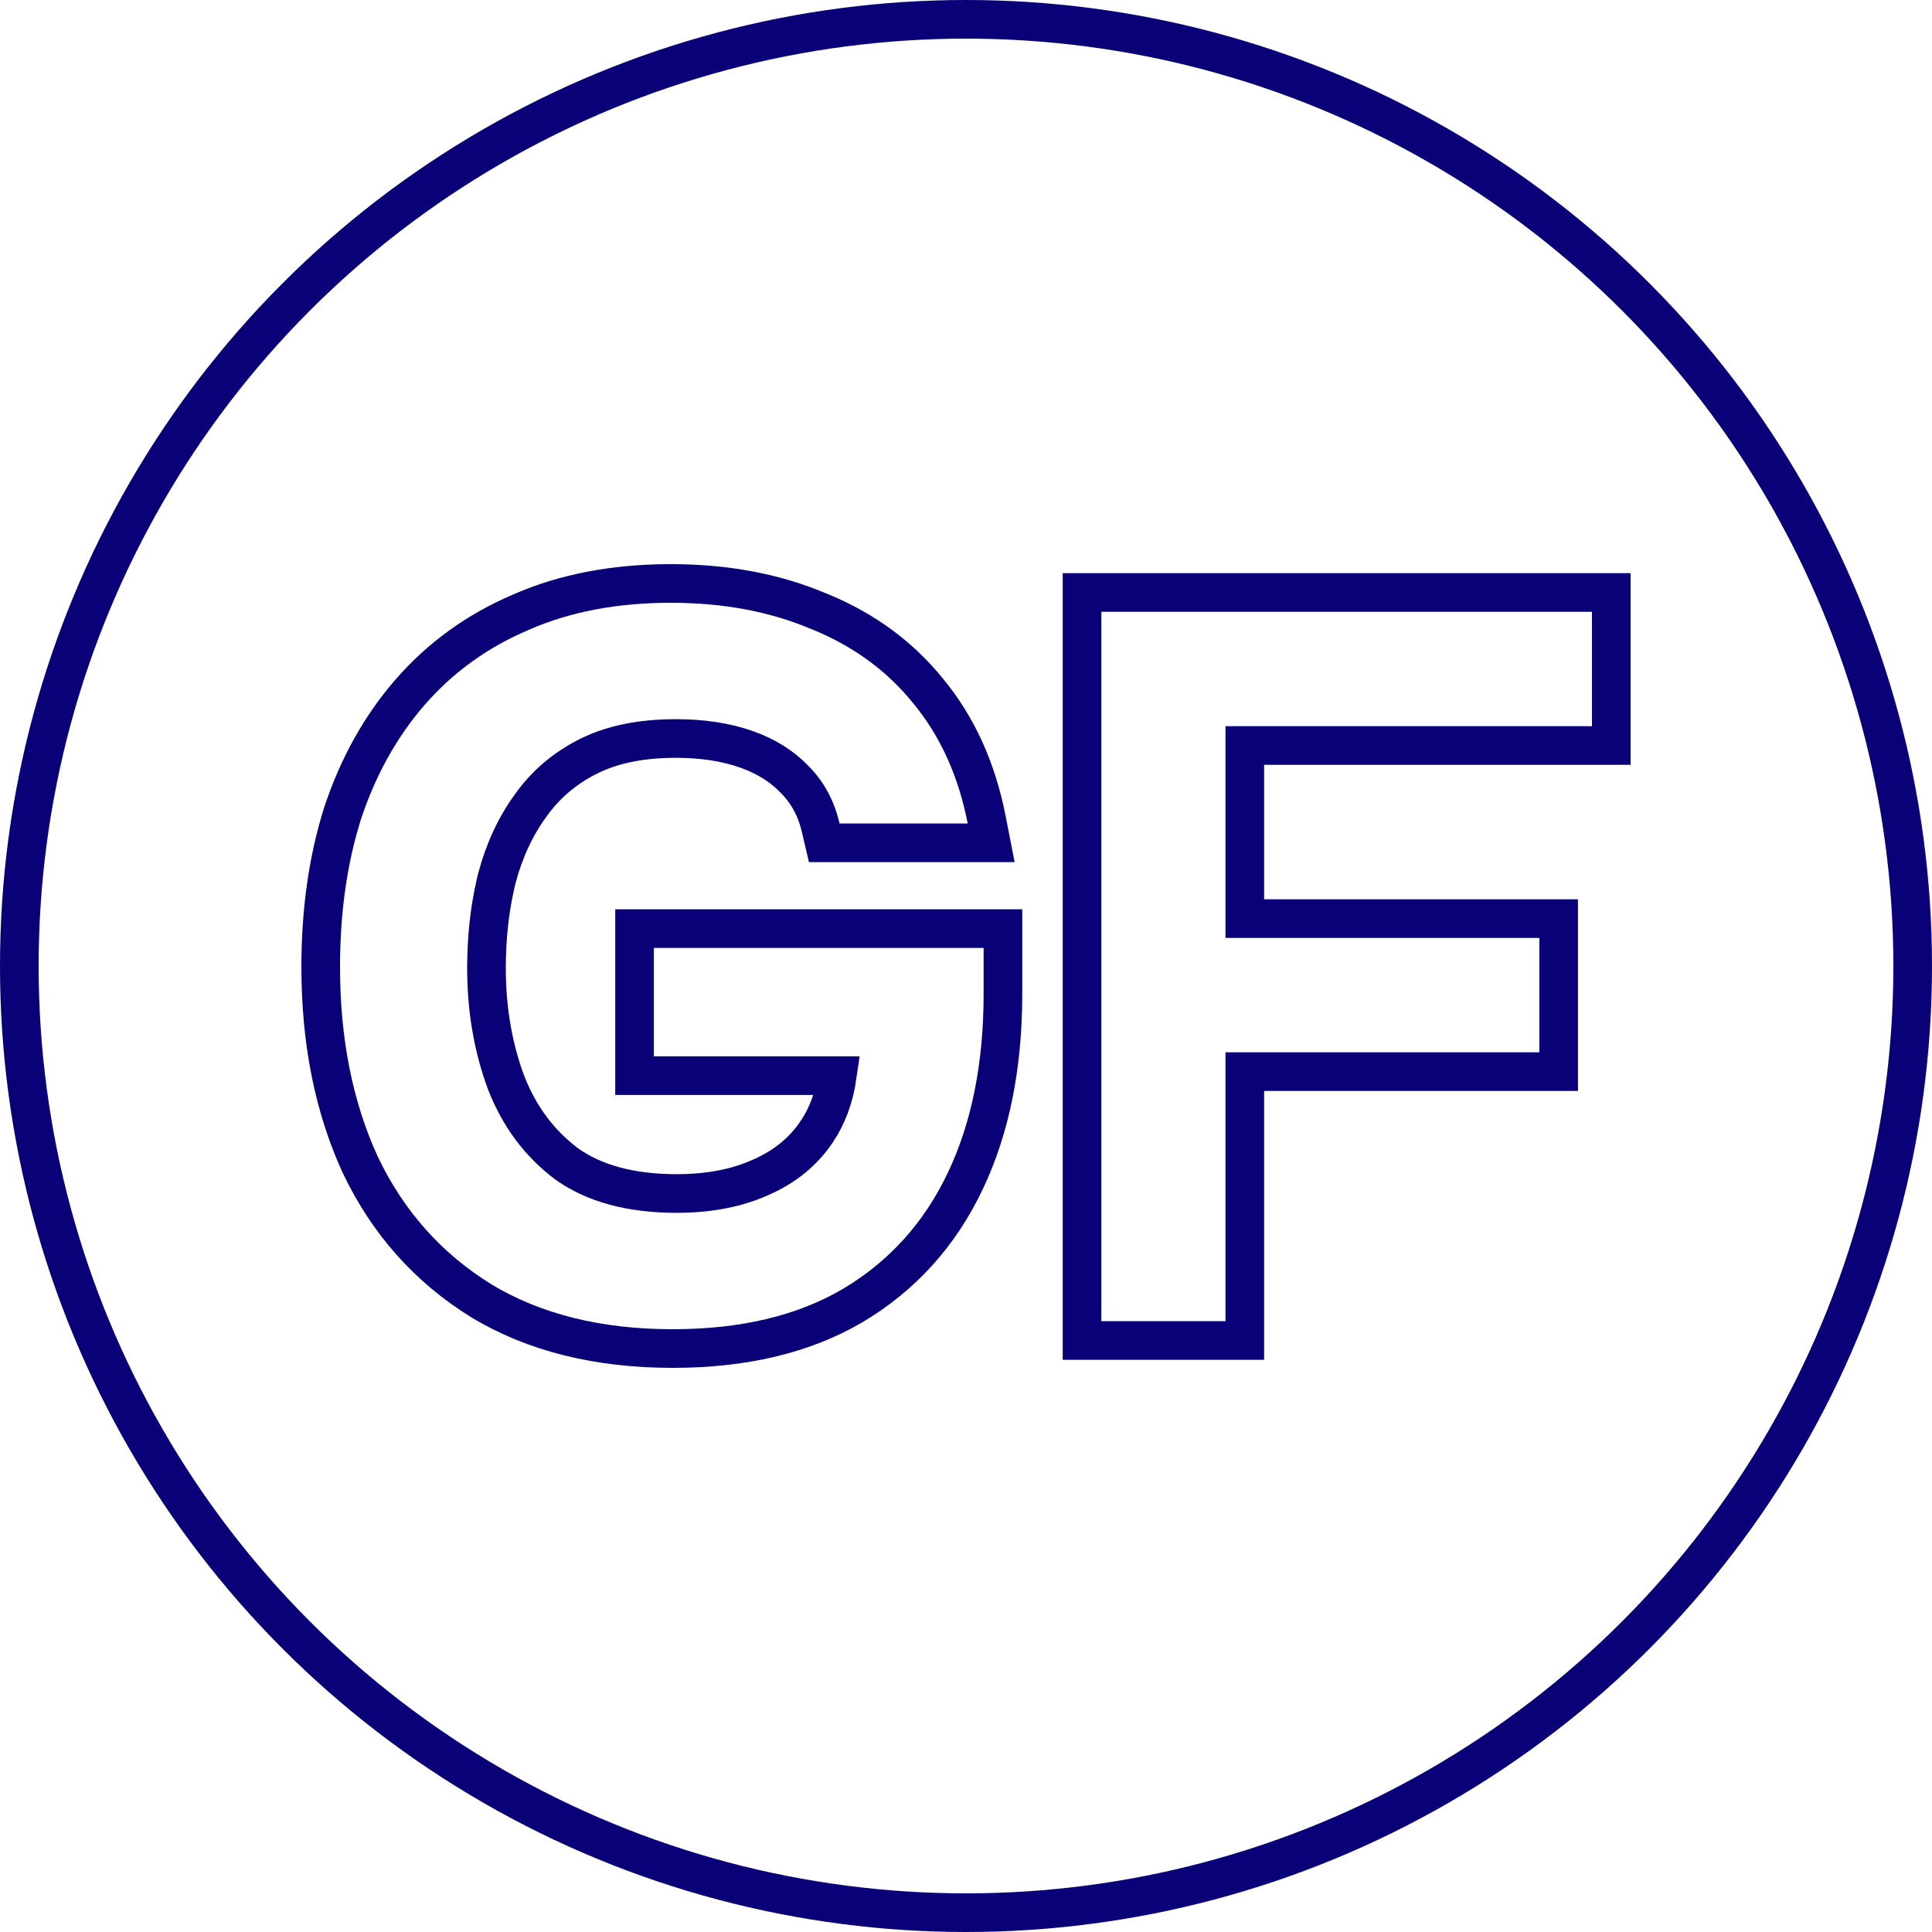
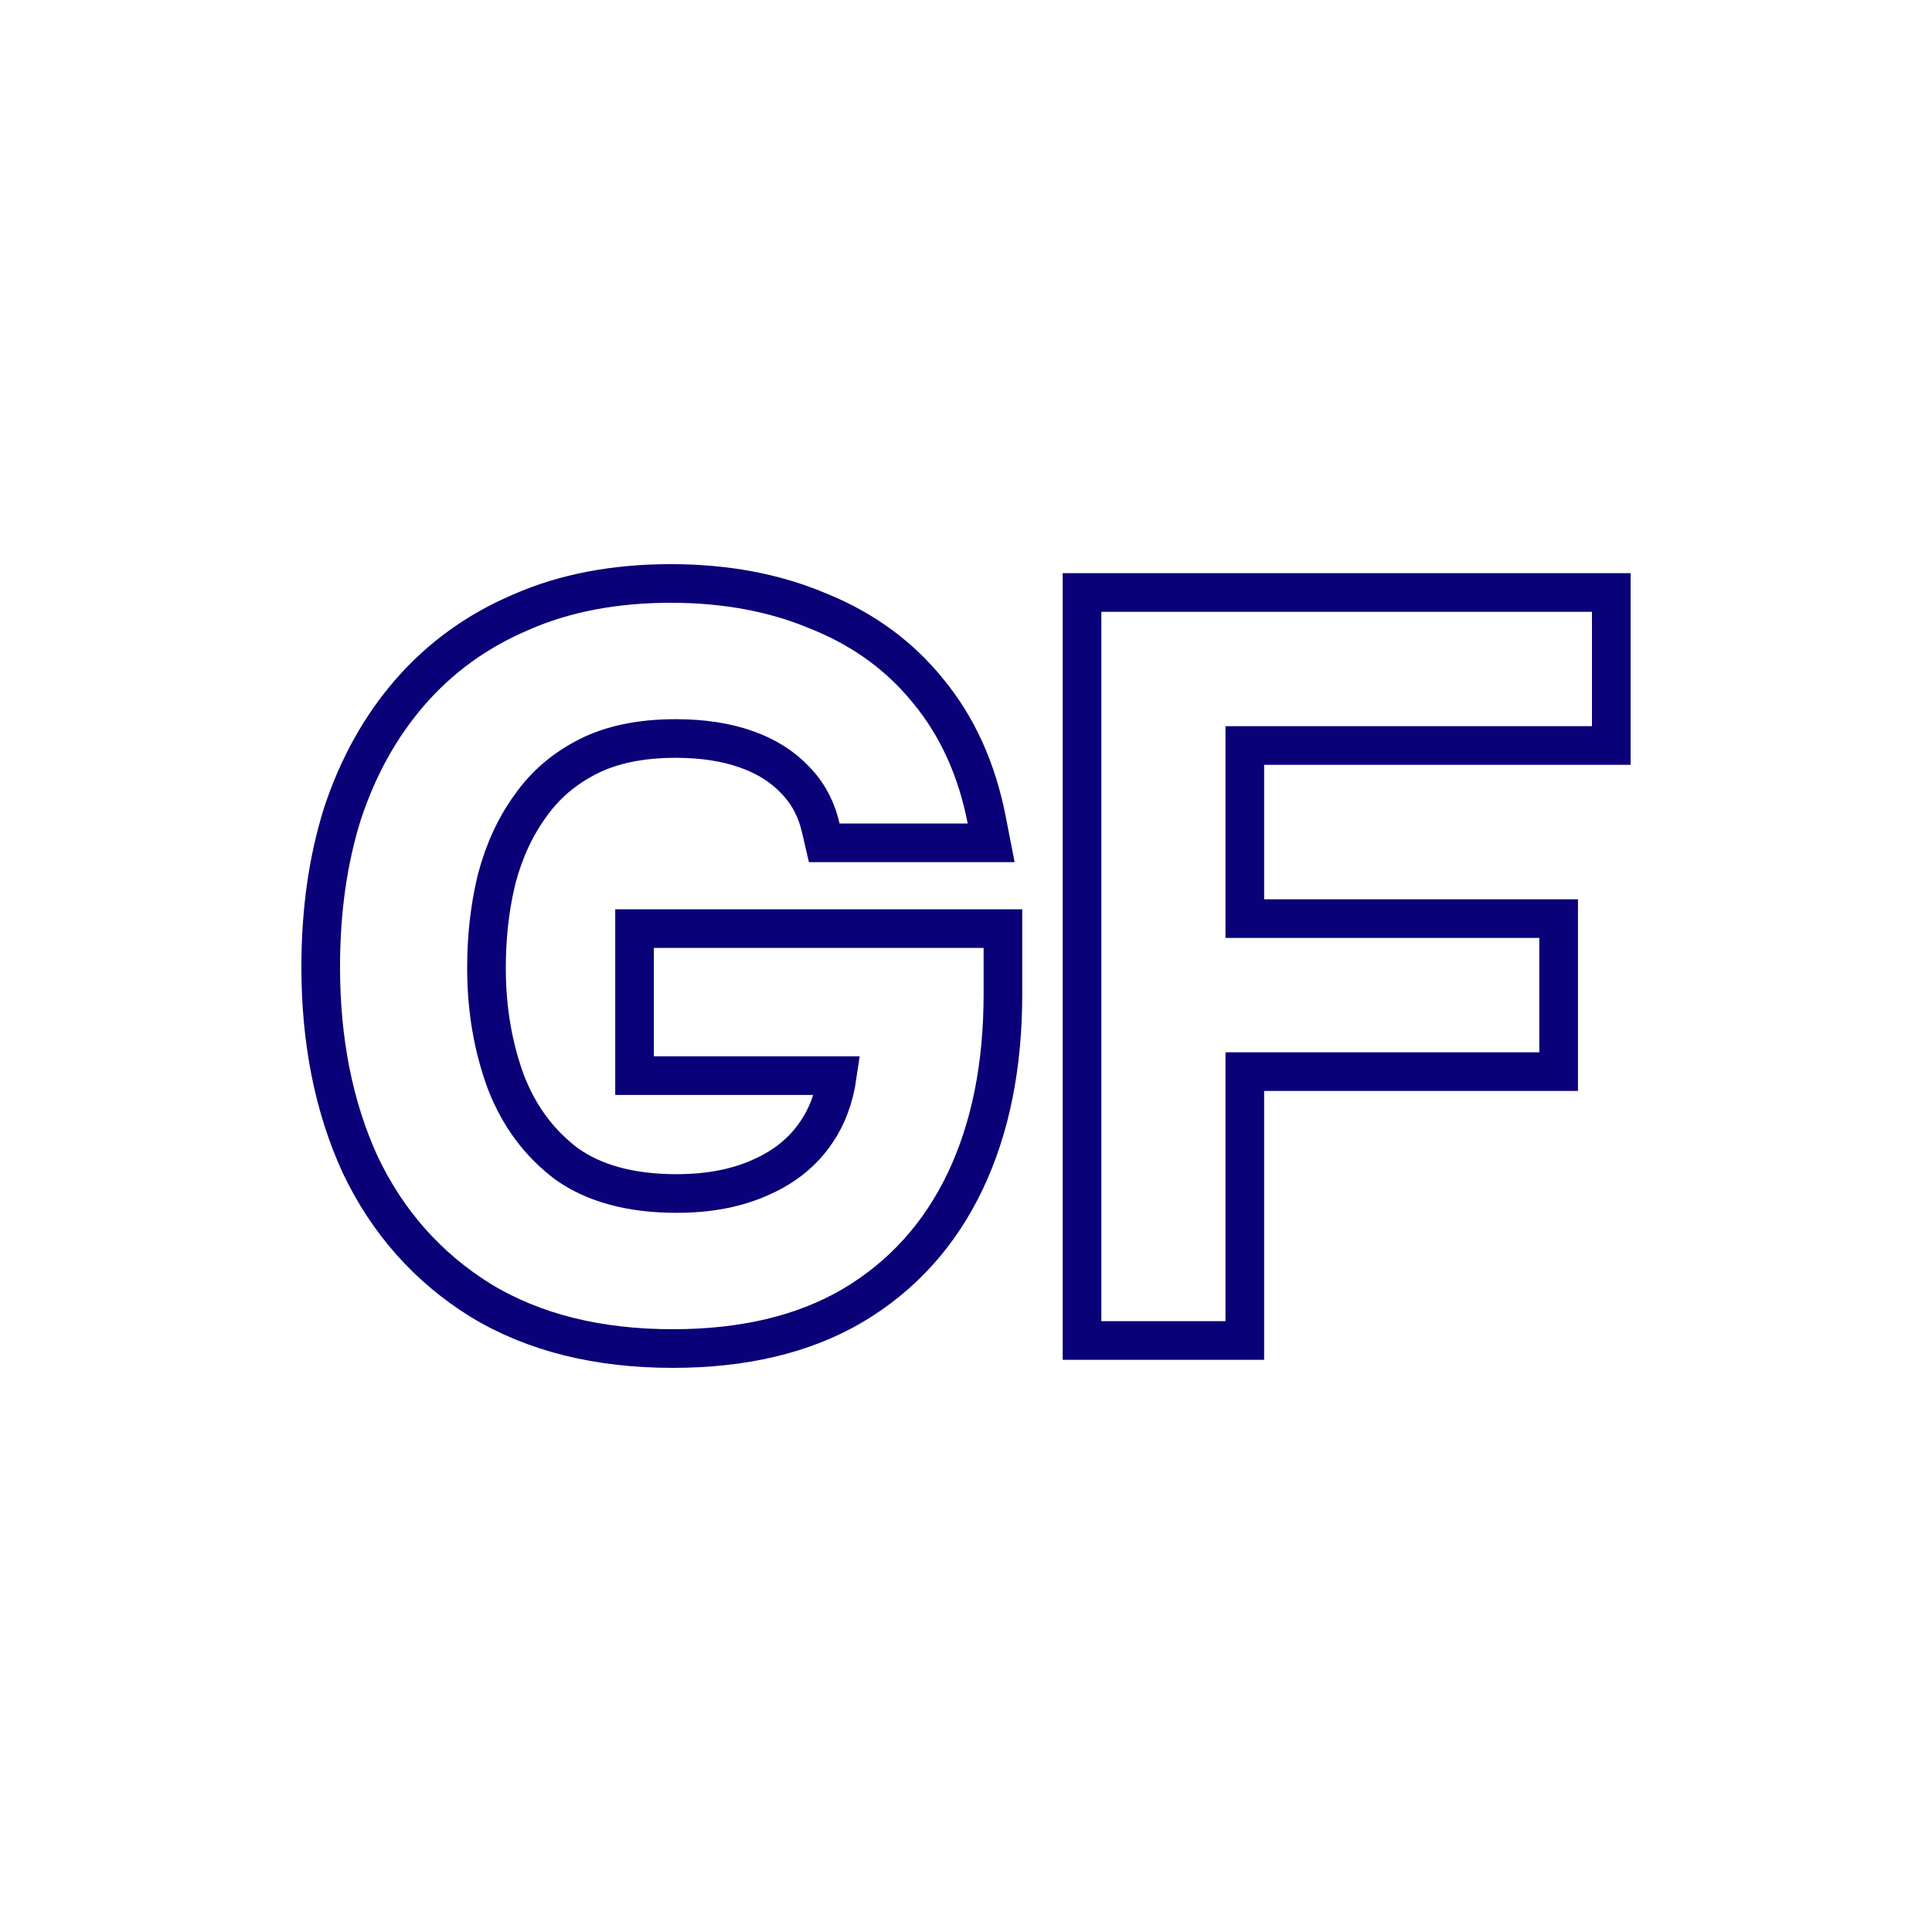
<svg xmlns="http://www.w3.org/2000/svg" width="250" height="250" viewBox="0 0 250 250" fill="none">
-   <circle cx="125" cy="125" r="122.5" stroke="#0A0078" stroke-width="5" />
-   <path d="M86.796 75.5C93.824 75.5 100.189 76.667 105.847 79.056L106.385 79.275C111.901 81.58 116.485 84.948 120.079 89.389C123.893 93.994 126.407 99.586 127.676 106.085L128.258 109.063H106.659L106.209 107.131C105.62 104.602 104.502 102.558 102.883 100.922L102.863 100.902L102.845 100.882C101.263 99.212 99.213 97.897 96.623 96.974C94.031 96.049 90.983 95.561 87.439 95.561C82.843 95.561 79.095 96.376 76.1 97.889C73.024 99.442 70.558 101.557 68.66 104.241L68.65 104.256L68.641 104.27C66.706 106.927 65.249 110.045 64.291 113.656L64.129 114.333C63.347 117.733 62.95 121.373 62.95 125.26C62.95 130.614 63.806 135.553 65.492 140.098C67.214 144.51 69.839 147.998 73.363 150.636C76.853 153.1 81.521 154.439 87.567 154.439C91.823 154.439 95.442 153.709 98.484 152.326L98.495 152.321L98.506 152.317C101.625 150.934 103.982 148.977 105.667 146.46L105.671 146.453L105.676 146.447C107.029 144.453 107.939 142.051 108.353 139.186H82.111V120.163H129.778V128.636C129.778 137.835 128.187 145.921 124.91 152.818C121.619 159.745 116.742 165.147 110.303 168.958L110.293 168.964C103.906 172.704 96.116 174.5 87.053 174.5C77.448 174.5 69.136 172.476 62.238 168.295L62.228 168.289L62.218 168.282C55.373 164.041 50.169 158.175 46.627 150.744L46.611 150.711C43.18 143.231 41.5 134.685 41.5 125.13C41.5 117.906 42.427 111.286 44.315 105.293L44.319 105.277L44.325 105.261C46.304 99.264 49.2 94.033 53.034 89.606L53.036 89.603C56.969 85.076 61.772 81.611 67.411 79.217C73.096 76.716 79.576 75.5 86.796 75.5ZM208.5 76.669V96.47H161.077V118.864H201.688V138.666H161.077V173.461H140.013V76.669H208.5Z" stroke="#0A0078" stroke-width="5" />
+   <path d="M86.796 75.5C93.824 75.5 100.189 76.667 105.847 79.056L106.385 79.275C111.901 81.58 116.485 84.948 120.079 89.389C123.893 93.994 126.407 99.586 127.676 106.085L128.258 109.063H106.659L106.209 107.131C105.62 104.602 104.502 102.558 102.883 100.922L102.863 100.902L102.845 100.882C101.263 99.212 99.213 97.897 96.623 96.974C94.031 96.049 90.983 95.561 87.439 95.561C82.843 95.561 79.095 96.376 76.1 97.889C73.024 99.442 70.558 101.557 68.66 104.241L68.65 104.256L68.641 104.27C66.706 106.927 65.249 110.045 64.291 113.656L64.129 114.333C63.347 117.733 62.95 121.373 62.95 125.26C62.95 130.614 63.806 135.553 65.492 140.098C67.214 144.51 69.839 147.998 73.363 150.636C76.853 153.1 81.521 154.439 87.567 154.439C91.823 154.439 95.442 153.709 98.484 152.326L98.495 152.321L98.506 152.317C101.625 150.934 103.982 148.977 105.667 146.46L105.671 146.453L105.676 146.447C107.029 144.453 107.939 142.051 108.353 139.186H82.111V120.163H129.778V128.636C129.778 137.835 128.187 145.921 124.91 152.818C121.619 159.745 116.742 165.147 110.303 168.958L110.293 168.964C103.906 172.704 96.116 174.5 87.053 174.5C77.448 174.5 69.136 172.476 62.238 168.295L62.228 168.289C55.373 164.041 50.169 158.175 46.627 150.744L46.611 150.711C43.18 143.231 41.5 134.685 41.5 125.13C41.5 117.906 42.427 111.286 44.315 105.293L44.319 105.277L44.325 105.261C46.304 99.264 49.2 94.033 53.034 89.606L53.036 89.603C56.969 85.076 61.772 81.611 67.411 79.217C73.096 76.716 79.576 75.5 86.796 75.5ZM208.5 76.669V96.47H161.077V118.864H201.688V138.666H161.077V173.461H140.013V76.669H208.5Z" stroke="#0A0078" stroke-width="5" />
</svg>